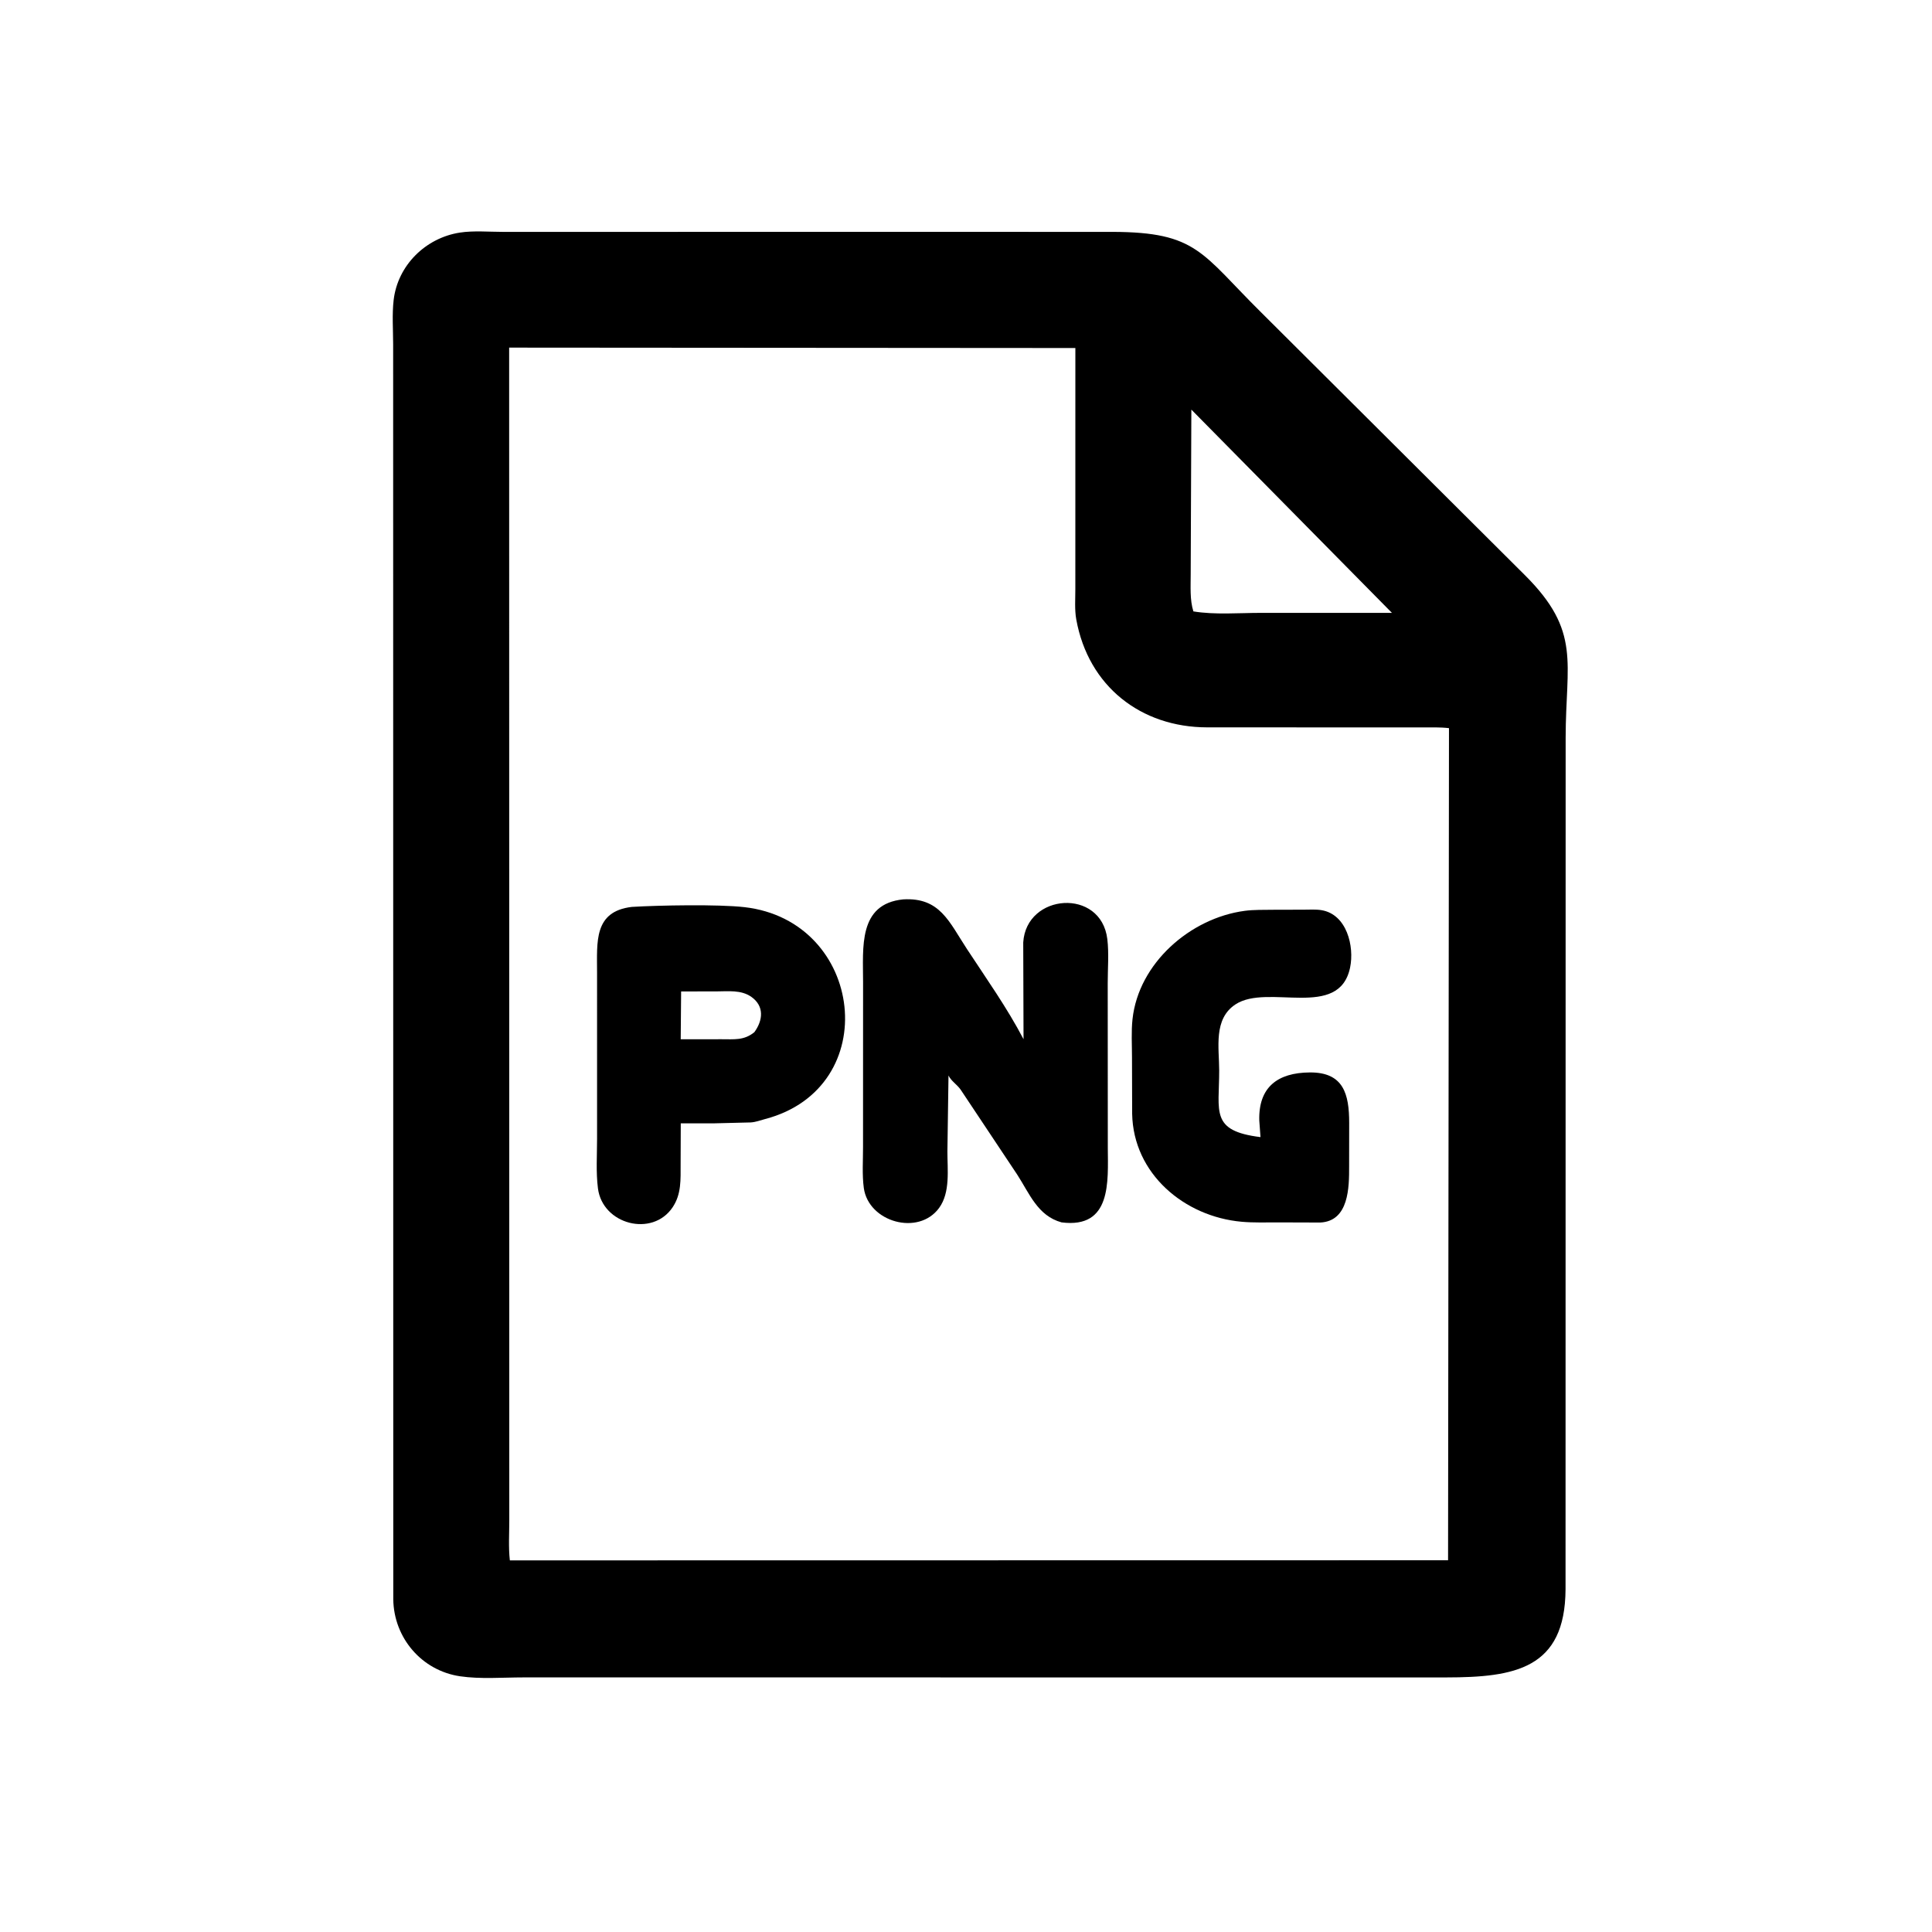
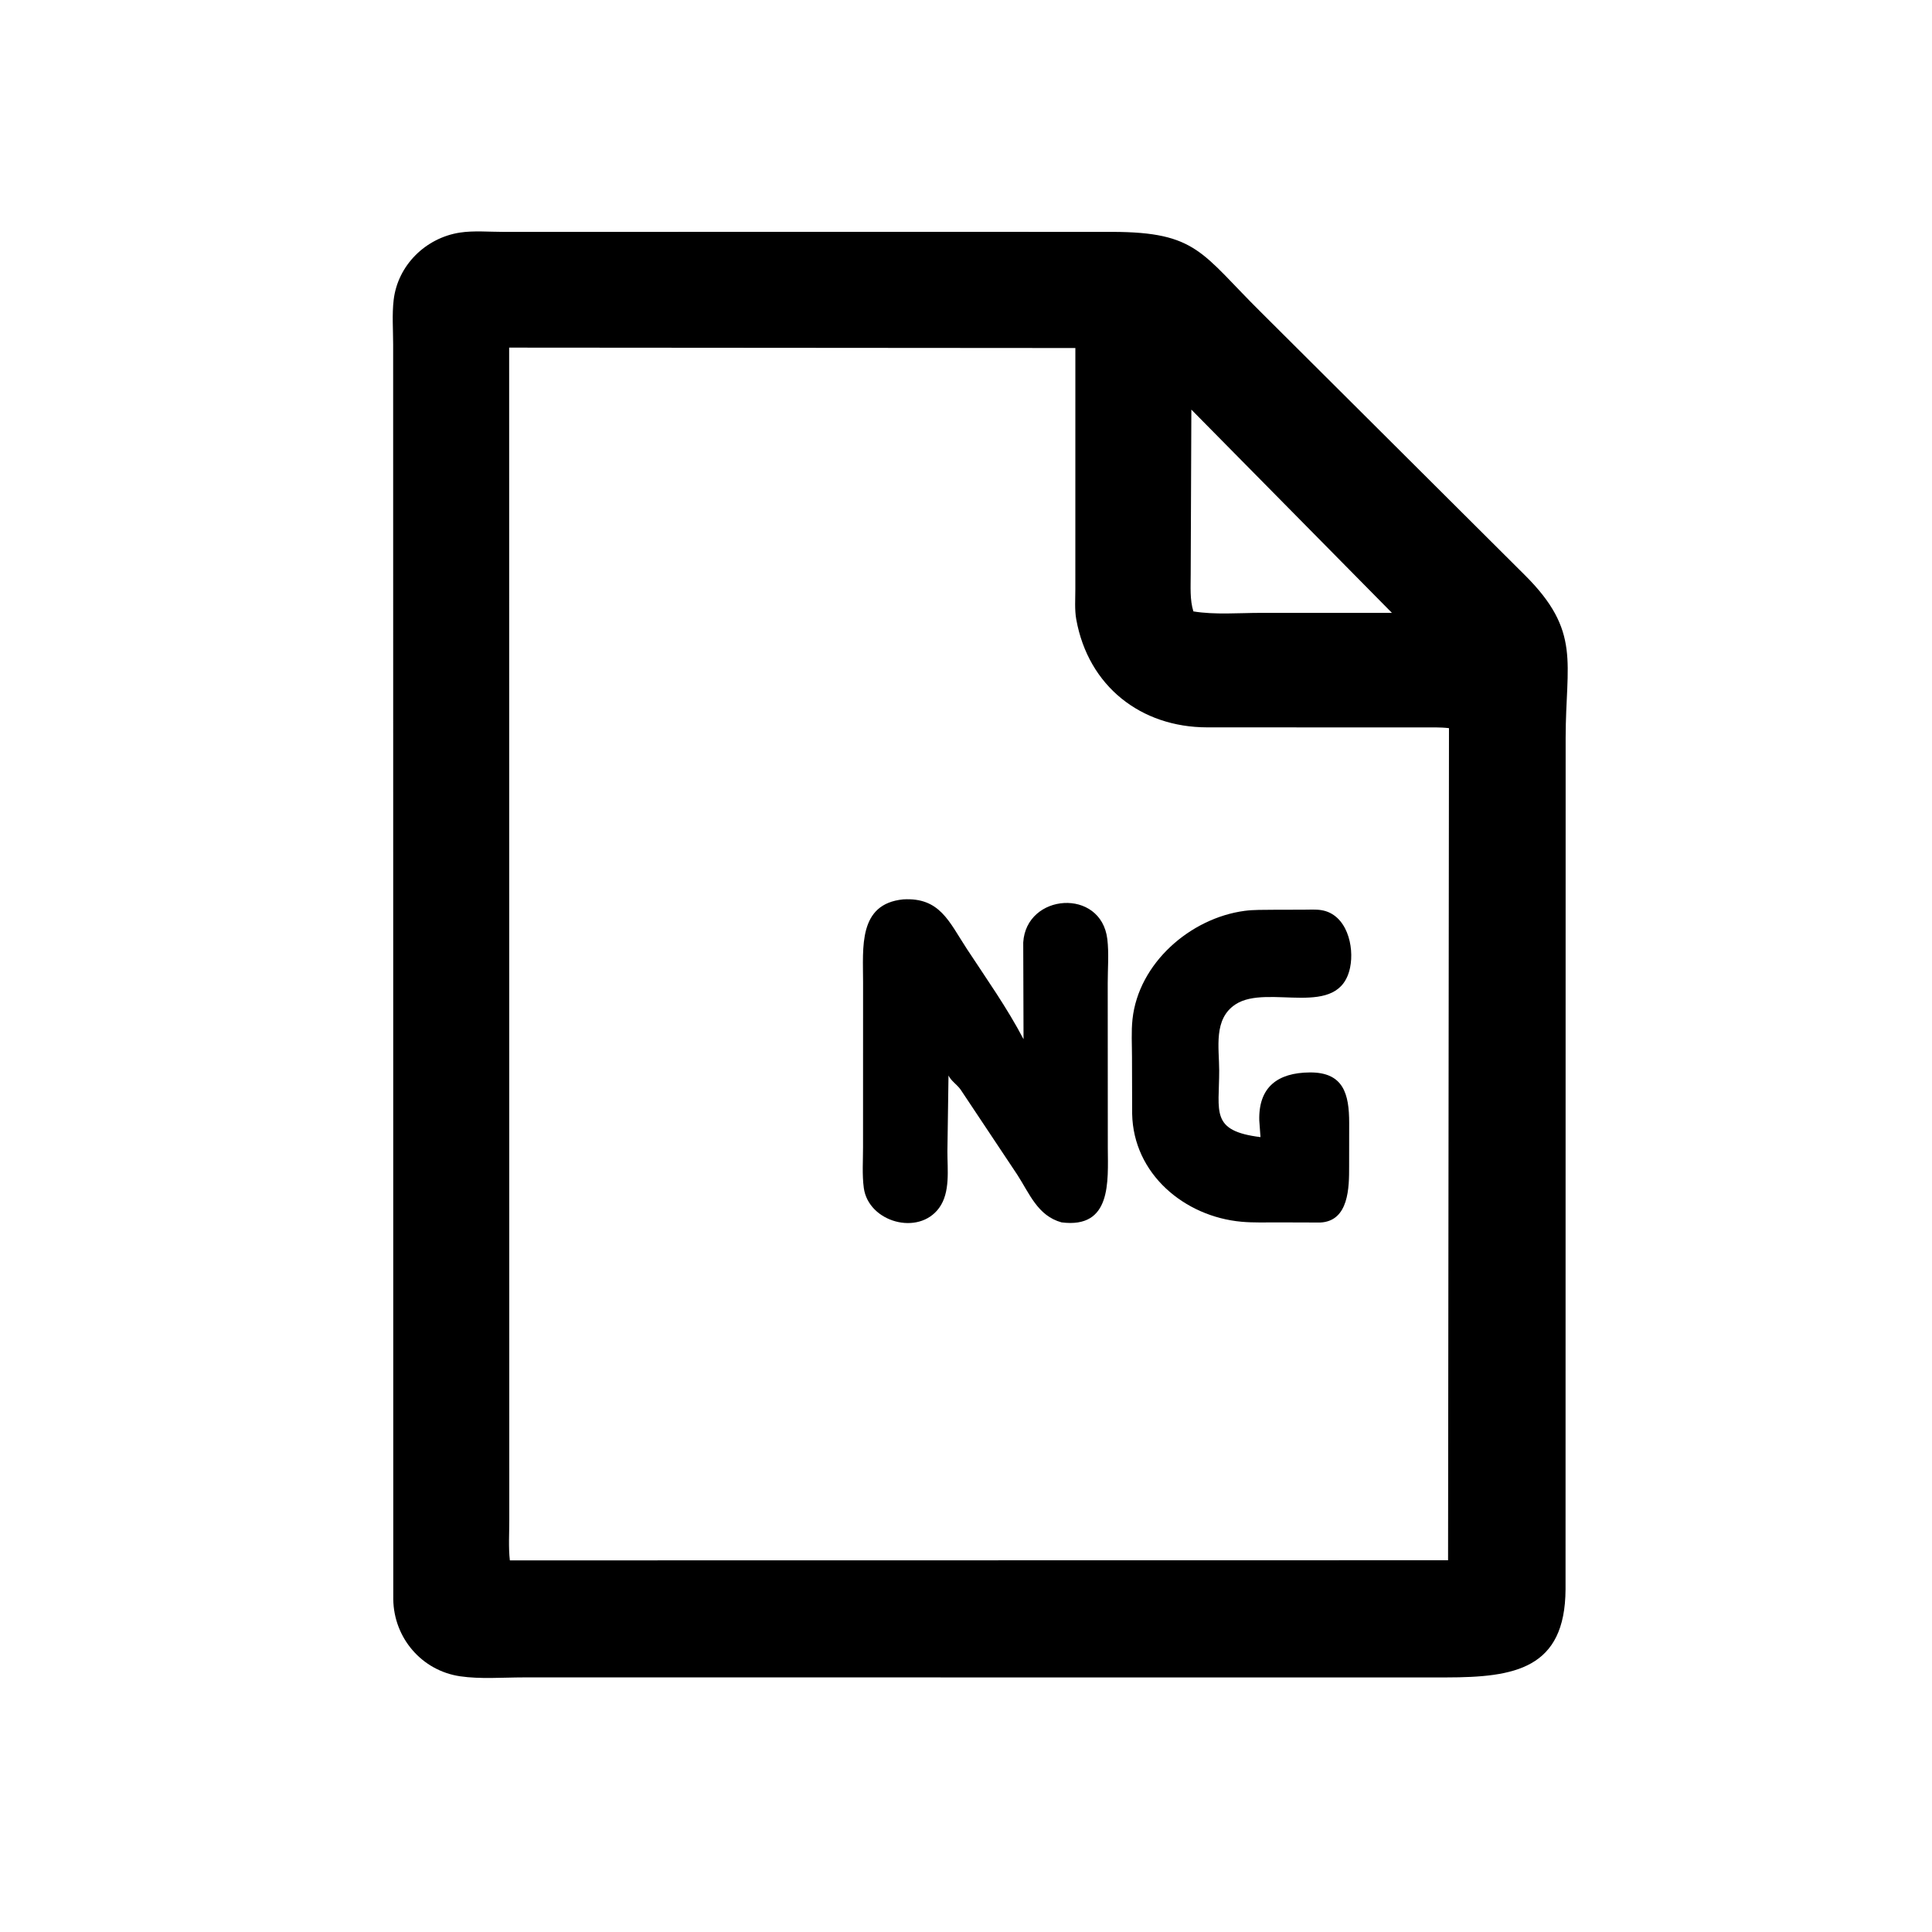
<svg xmlns="http://www.w3.org/2000/svg" version="1.1" style="display: block;" viewBox="0 0 2048 2048" width="640" height="640">
  <path transform="translate(0,0)" fill="rgb(0,0,0)" d="M 1131.5 1778.13 L 554.832 1778.12 C 533.101 1778.12 509.057 1780.09 487.661 1776.92 C 447.081 1770.92 417.476 1736.3 416.891 1695.39 L 416.756 364.987 C 416.737 349.646 415.509 333.251 417.281 318.068 C 421.595 281.113 451.26 252.148 487.5 246.553 C 501.947 244.323 518.494 245.805 533.224 245.803 L 948.663 245.769 L 1178.99 245.798 C 1269.24 245.971 1273.48 268.506 1337.24 331.526 L 1616.37 609.61 C 1676.49 669.417 1659.73 702.191 1659.65 781.893 L 1659.54 1684.74 C 1659.08 1769.09 1605.64 1778.08 1533.08 1778.14 L 1131.5 1778.13 z M 539.72 368.49 L 539.863 1611.42 C 539.886 1625.36 538.889 1640.24 540.467 1654.07 L 1535.01 1653.92 L 1535.98 771.87 C 1526.46 770.744 1516.76 771.112 1507.19 771.099 L 1279.6 771.03 C 1209.38 770.939 1153.7 727.455 1140.89 656.635 C 1139.02 646.291 1139.91 634.937 1139.9 624.438 L 1139.93 368.917 L 539.72 368.49 z M 1262.89 434.195 L 1262.19 608.951 C 1262.2 621.55 1261.17 636.021 1265.06 648.119 C 1287.81 651.86 1313.43 649.679 1336.57 649.67 L 1475.5 649.657 L 1262.89 434.195 z" />
  <path transform="translate(0,0)" fill="rgb(0,0,0)" d="M 1125.28 1295.77 C 1099.96 1288.81 1091.35 1265.29 1078.32 1245.19 L 1018.25 1154.97 C 1014.39 1149.54 1008.23 1145.91 1005.45 1140.09 L 1004.29 1220.5 C 1004.23 1239.67 1007.57 1263.9 995.5 1280.46 C 973.606 1310.48 920.577 1295.45 915.668 1259.25 C 913.777 1245.3 914.876 1229.97 914.856 1215.89 L 914.899 1041.19 C 914.942 1004.67 909.453 958.113 957.478 953.374 C 996.327 951.135 1005.98 976.967 1024.89 1005.82 C 1045.5 1037.27 1067.52 1068.22 1084.99 1101.61 L 1084.67 999.048 C 1087.81 946.858 1167.21 940.911 1173.81 995.533 C 1175.61 1010.41 1174.22 1027.07 1174.23 1042.11 L 1174.32 1216.66 C 1174.53 1252.58 1178.49 1302.61 1125.28 1295.77 z" />
-   <path transform="translate(0,0)" fill="rgb(0,0,0)" d="M 757.023 1190.78 L 721.637 1190.77 L 721.485 1234.02 C 721.418 1250.3 722.484 1265.7 712.973 1279.83 C 691.502 1311.74 638.801 1298.06 633.861 1259.82 C 631.652 1242.72 632.921 1224.17 632.921 1206.92 L 632.91 1030.94 C 632.935 998.573 629.18 966.191 669.713 961.363 C 698.589 959.611 761.402 958.448 789.173 961.623 C 916.303 976.16 937.324 1153.07 811.042 1186.24 C 805.949 1187.58 801.25 1189.46 795.931 1189.82 L 757.023 1190.78 z M 722.015 1050.97 L 721.582 1101.68 L 764.74 1101.63 C 778.314 1101.58 788.639 1103.12 799.675 1094.14 C 808.784 1081.56 810.391 1066.6 796.491 1056.75 C 785.616 1049.05 771.793 1050.93 759.201 1050.93 L 722.015 1050.97 z" />
  <path transform="translate(0,0)" fill="rgb(0,0,0)" d="M 1430.13 1236.5 C 1430.18 1258.41 1430.01 1294.5 1399.5 1295.93 L 1354.81 1295.79 C 1342.02 1295.75 1328.89 1296.25 1316.16 1295.11 C 1255.51 1289.68 1201.36 1244.34 1200.13 1180.73 L 1199.96 1120.87 C 1199.96 1107.58 1199.07 1093.52 1200.51 1080.32 C 1206.98 1020.99 1261.68 973.26 1319.34 965.542 C 1329.19 964.224 1339.57 964.563 1349.5 964.39 L 1382.16 964.303 C 1388.24 964.307 1394.81 963.818 1400.8 964.803 C 1427.65 969.217 1435.85 1003.15 1431.15 1025.69 C 1419.52 1081.43 1343.99 1042.18 1309.69 1064.68 C 1286.08 1080.16 1292.36 1110.5 1292.39 1134.71 C 1292.46 1178.51 1282.65 1198.78 1336.18 1205.39 L 1334.89 1187.74 C 1333.95 1152.62 1354.1 1137.06 1388.51 1136.83 C 1424.32 1136.6 1430.17 1159.86 1430.19 1190.31 L 1430.13 1236.5 z" />
</svg>